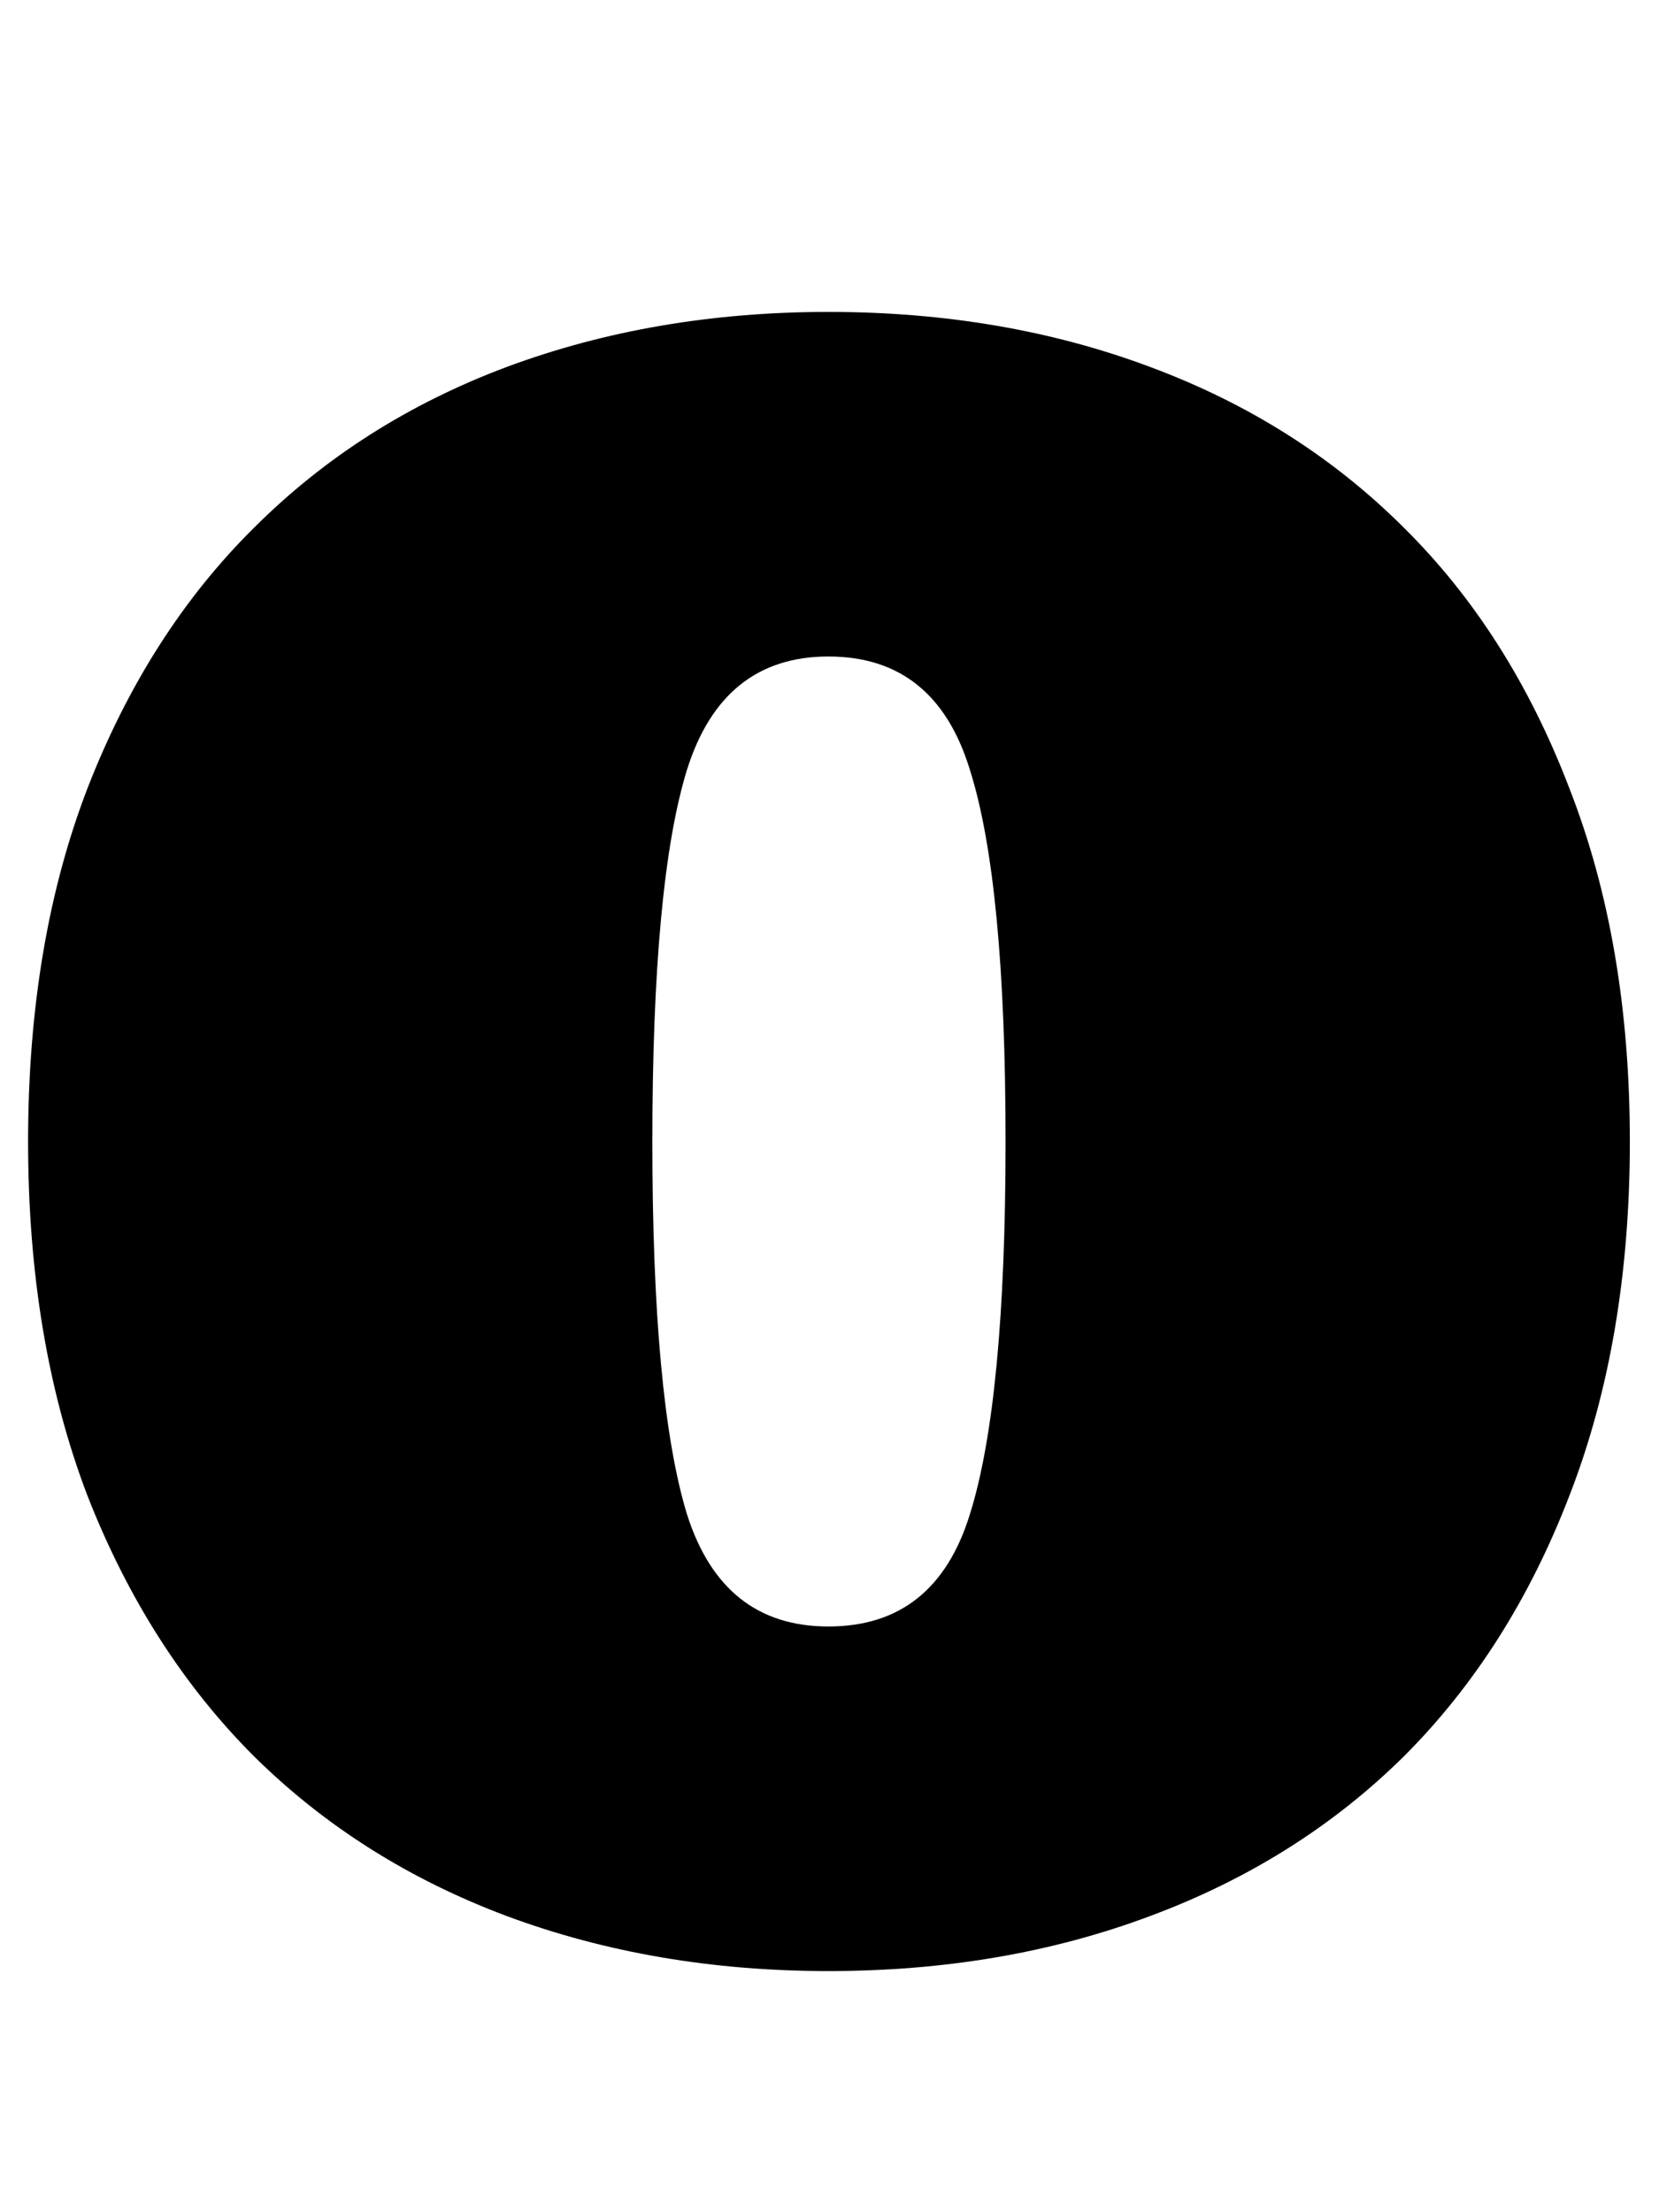
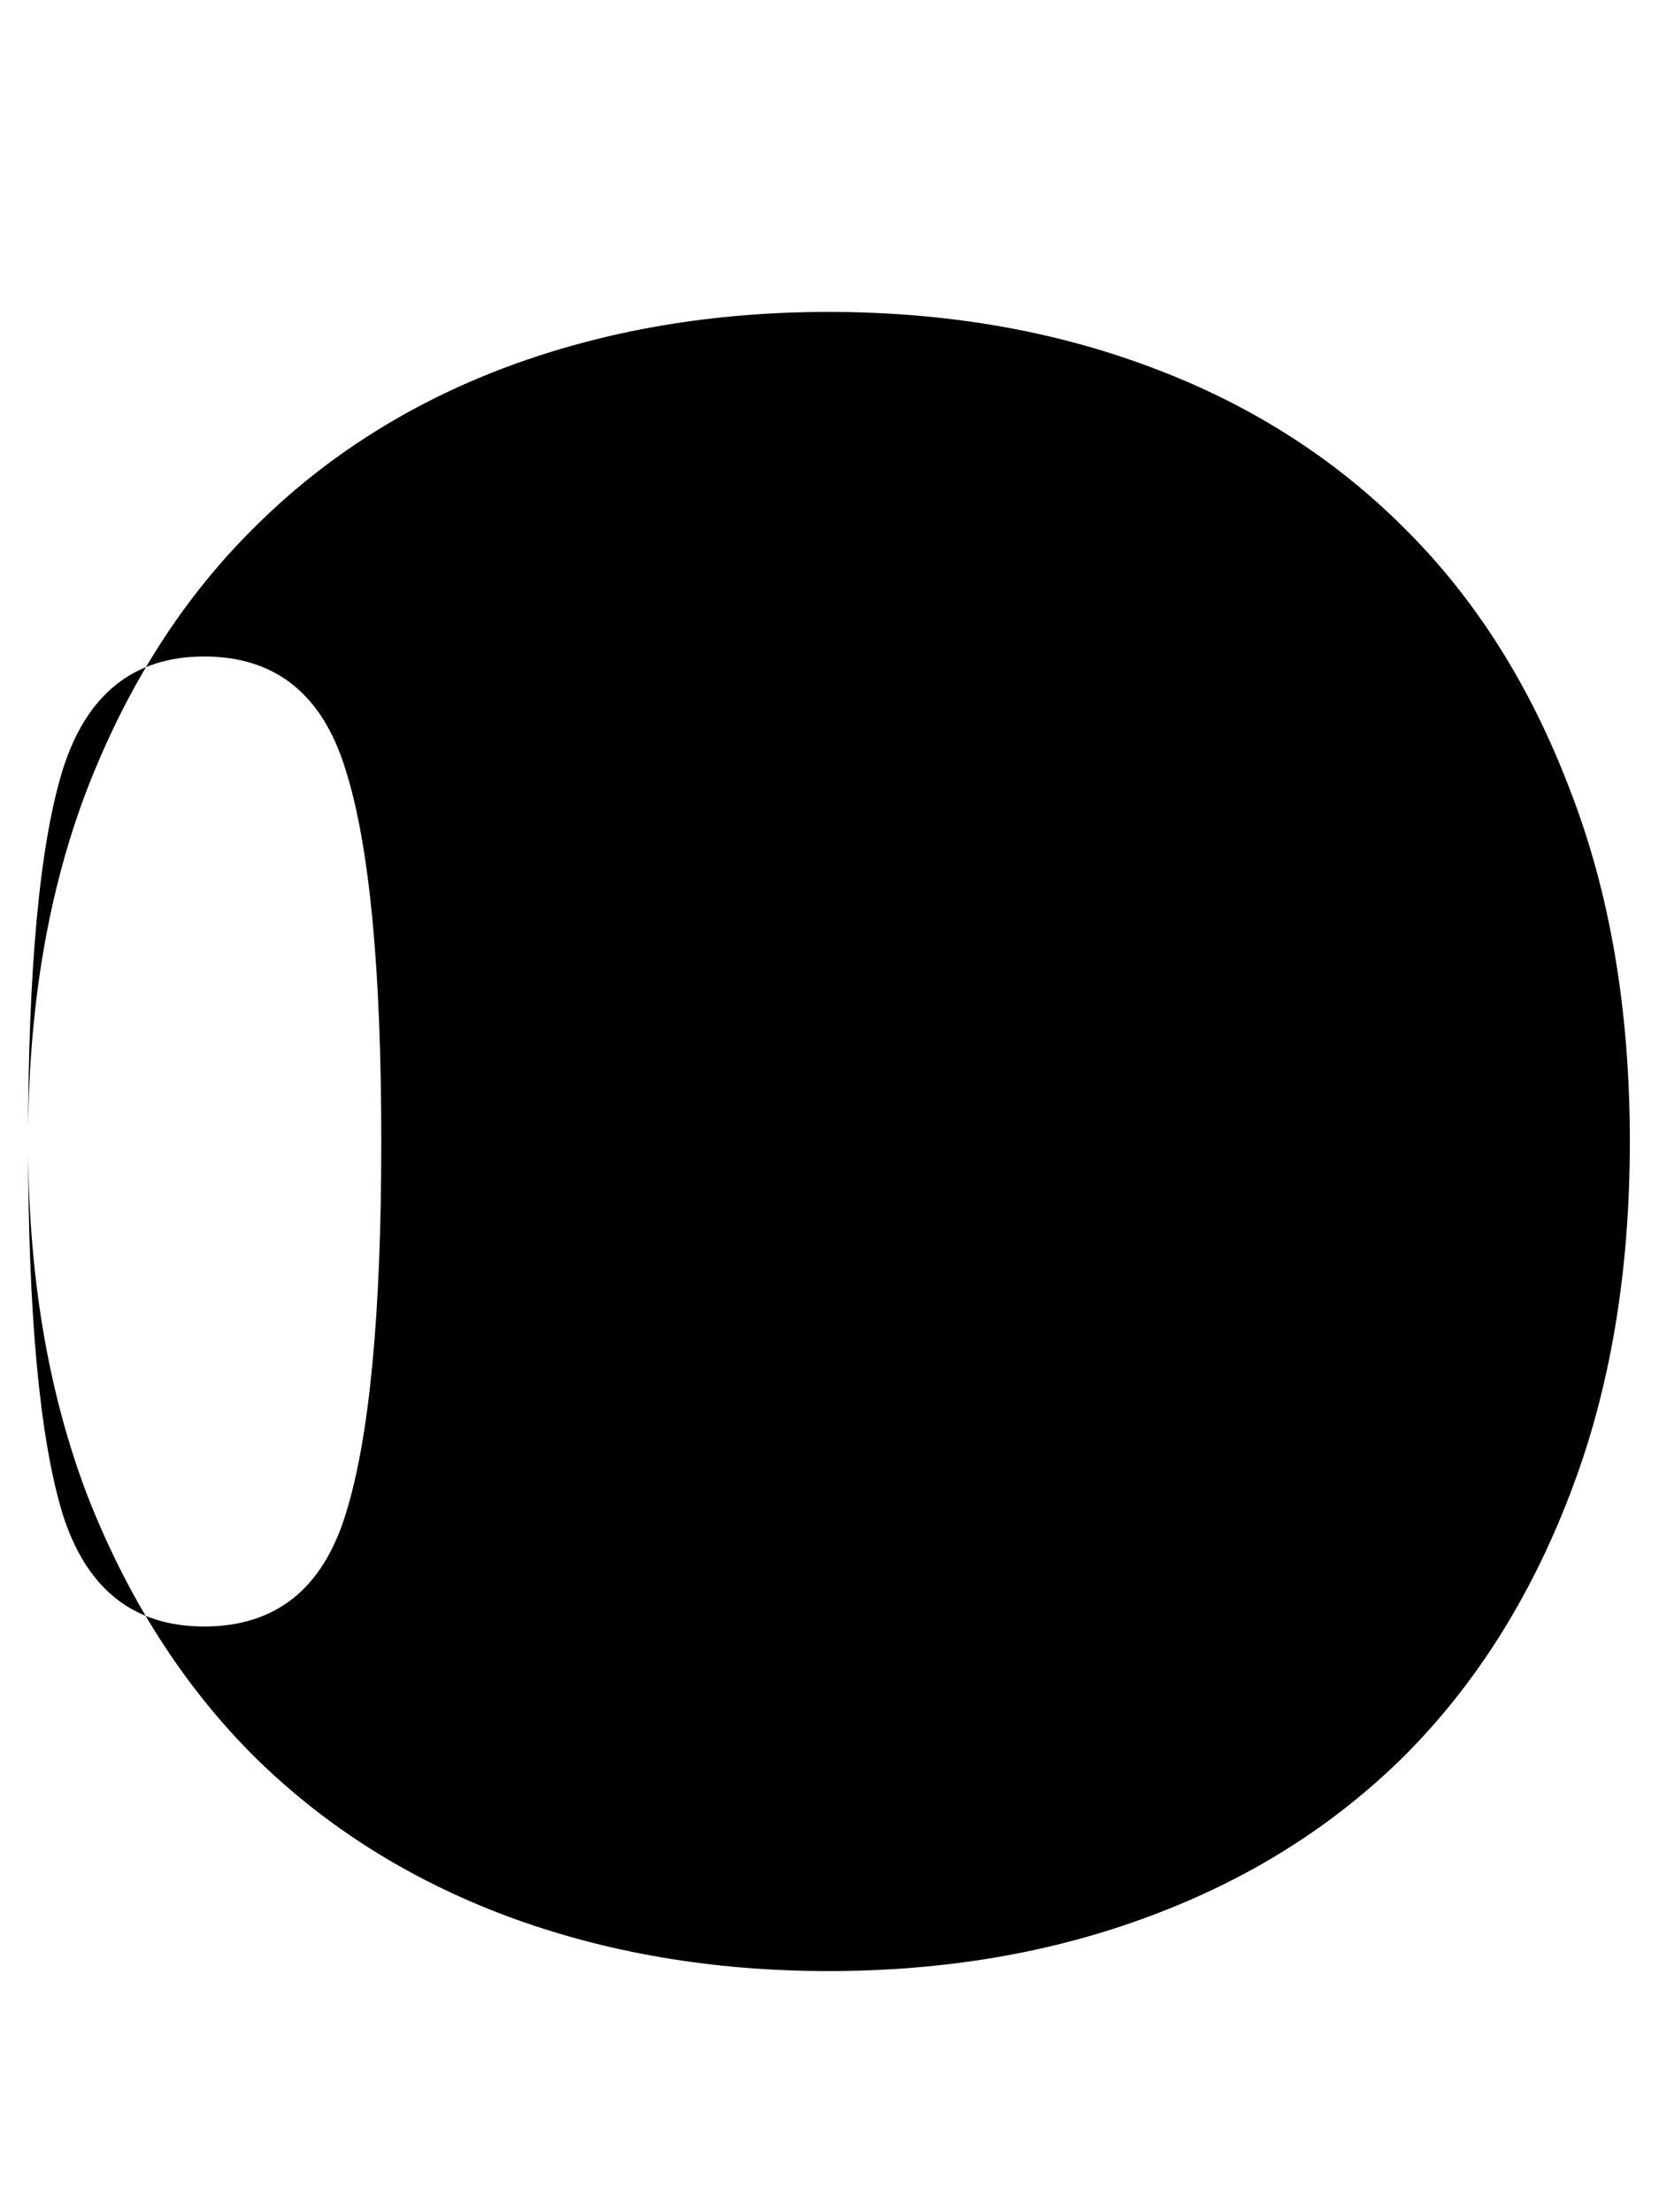
<svg xmlns="http://www.w3.org/2000/svg" fill="none" viewBox="0 0 75 100">
-   <path fill="#000" d="M1.27 51.6c0-5.99.895-11.312 2.685-15.967 1.823-4.688 4.33-8.61 7.52-11.768 3.19-3.19 6.998-5.615 11.425-7.275 4.46-1.66 9.31-2.49 14.551-2.49 5.274 0 10.124.83 14.551 2.49 4.46 1.66 8.284 4.085 11.475 7.275 3.19 3.158 5.68 7.08 7.47 11.768 1.823 4.655 2.735 9.977 2.735 15.967s-.912 11.328-2.735 16.015c-1.79 4.655-4.28 8.578-7.47 11.768-3.19 3.157-7.015 5.566-11.475 7.226-4.427 1.66-9.277 2.49-14.55 2.49-5.242 0-10.092-.83-14.552-2.49-4.427-1.66-8.235-4.069-11.425-7.226-3.19-3.19-5.697-7.113-7.52-11.768C2.165 62.928 1.27 57.59 1.27 51.6Zm28.222 0c0 7.812.521 13.427 1.563 16.845 1.074 3.386 3.206 5.078 6.396 5.078 3.223 0 5.355-1.692 6.397-5.078 1.074-3.418 1.611-9.033 1.611-16.845 0-7.813-.537-13.412-1.611-16.797-1.042-3.418-3.174-5.127-6.397-5.127-3.19 0-5.322 1.709-6.396 5.127-1.042 3.385-1.563 8.984-1.563 16.797Z" />
+   <path fill="#000" d="M1.27 51.6c0-5.99.895-11.312 2.685-15.967 1.823-4.688 4.33-8.61 7.52-11.768 3.19-3.19 6.998-5.615 11.425-7.275 4.46-1.66 9.31-2.49 14.551-2.49 5.274 0 10.124.83 14.551 2.49 4.46 1.66 8.284 4.085 11.475 7.275 3.19 3.158 5.68 7.08 7.47 11.768 1.823 4.655 2.735 9.977 2.735 15.967s-.912 11.328-2.735 16.015c-1.79 4.655-4.28 8.578-7.47 11.768-3.19 3.157-7.015 5.566-11.475 7.226-4.427 1.66-9.277 2.49-14.55 2.49-5.242 0-10.092-.83-14.552-2.49-4.427-1.66-8.235-4.069-11.425-7.226-3.19-3.19-5.697-7.113-7.52-11.768C2.165 62.928 1.27 57.59 1.27 51.6Zc0 7.812.521 13.427 1.563 16.845 1.074 3.386 3.206 5.078 6.396 5.078 3.223 0 5.355-1.692 6.397-5.078 1.074-3.418 1.611-9.033 1.611-16.845 0-7.813-.537-13.412-1.611-16.797-1.042-3.418-3.174-5.127-6.397-5.127-3.19 0-5.322 1.709-6.396 5.127-1.042 3.385-1.563 8.984-1.563 16.797Z" />
</svg>